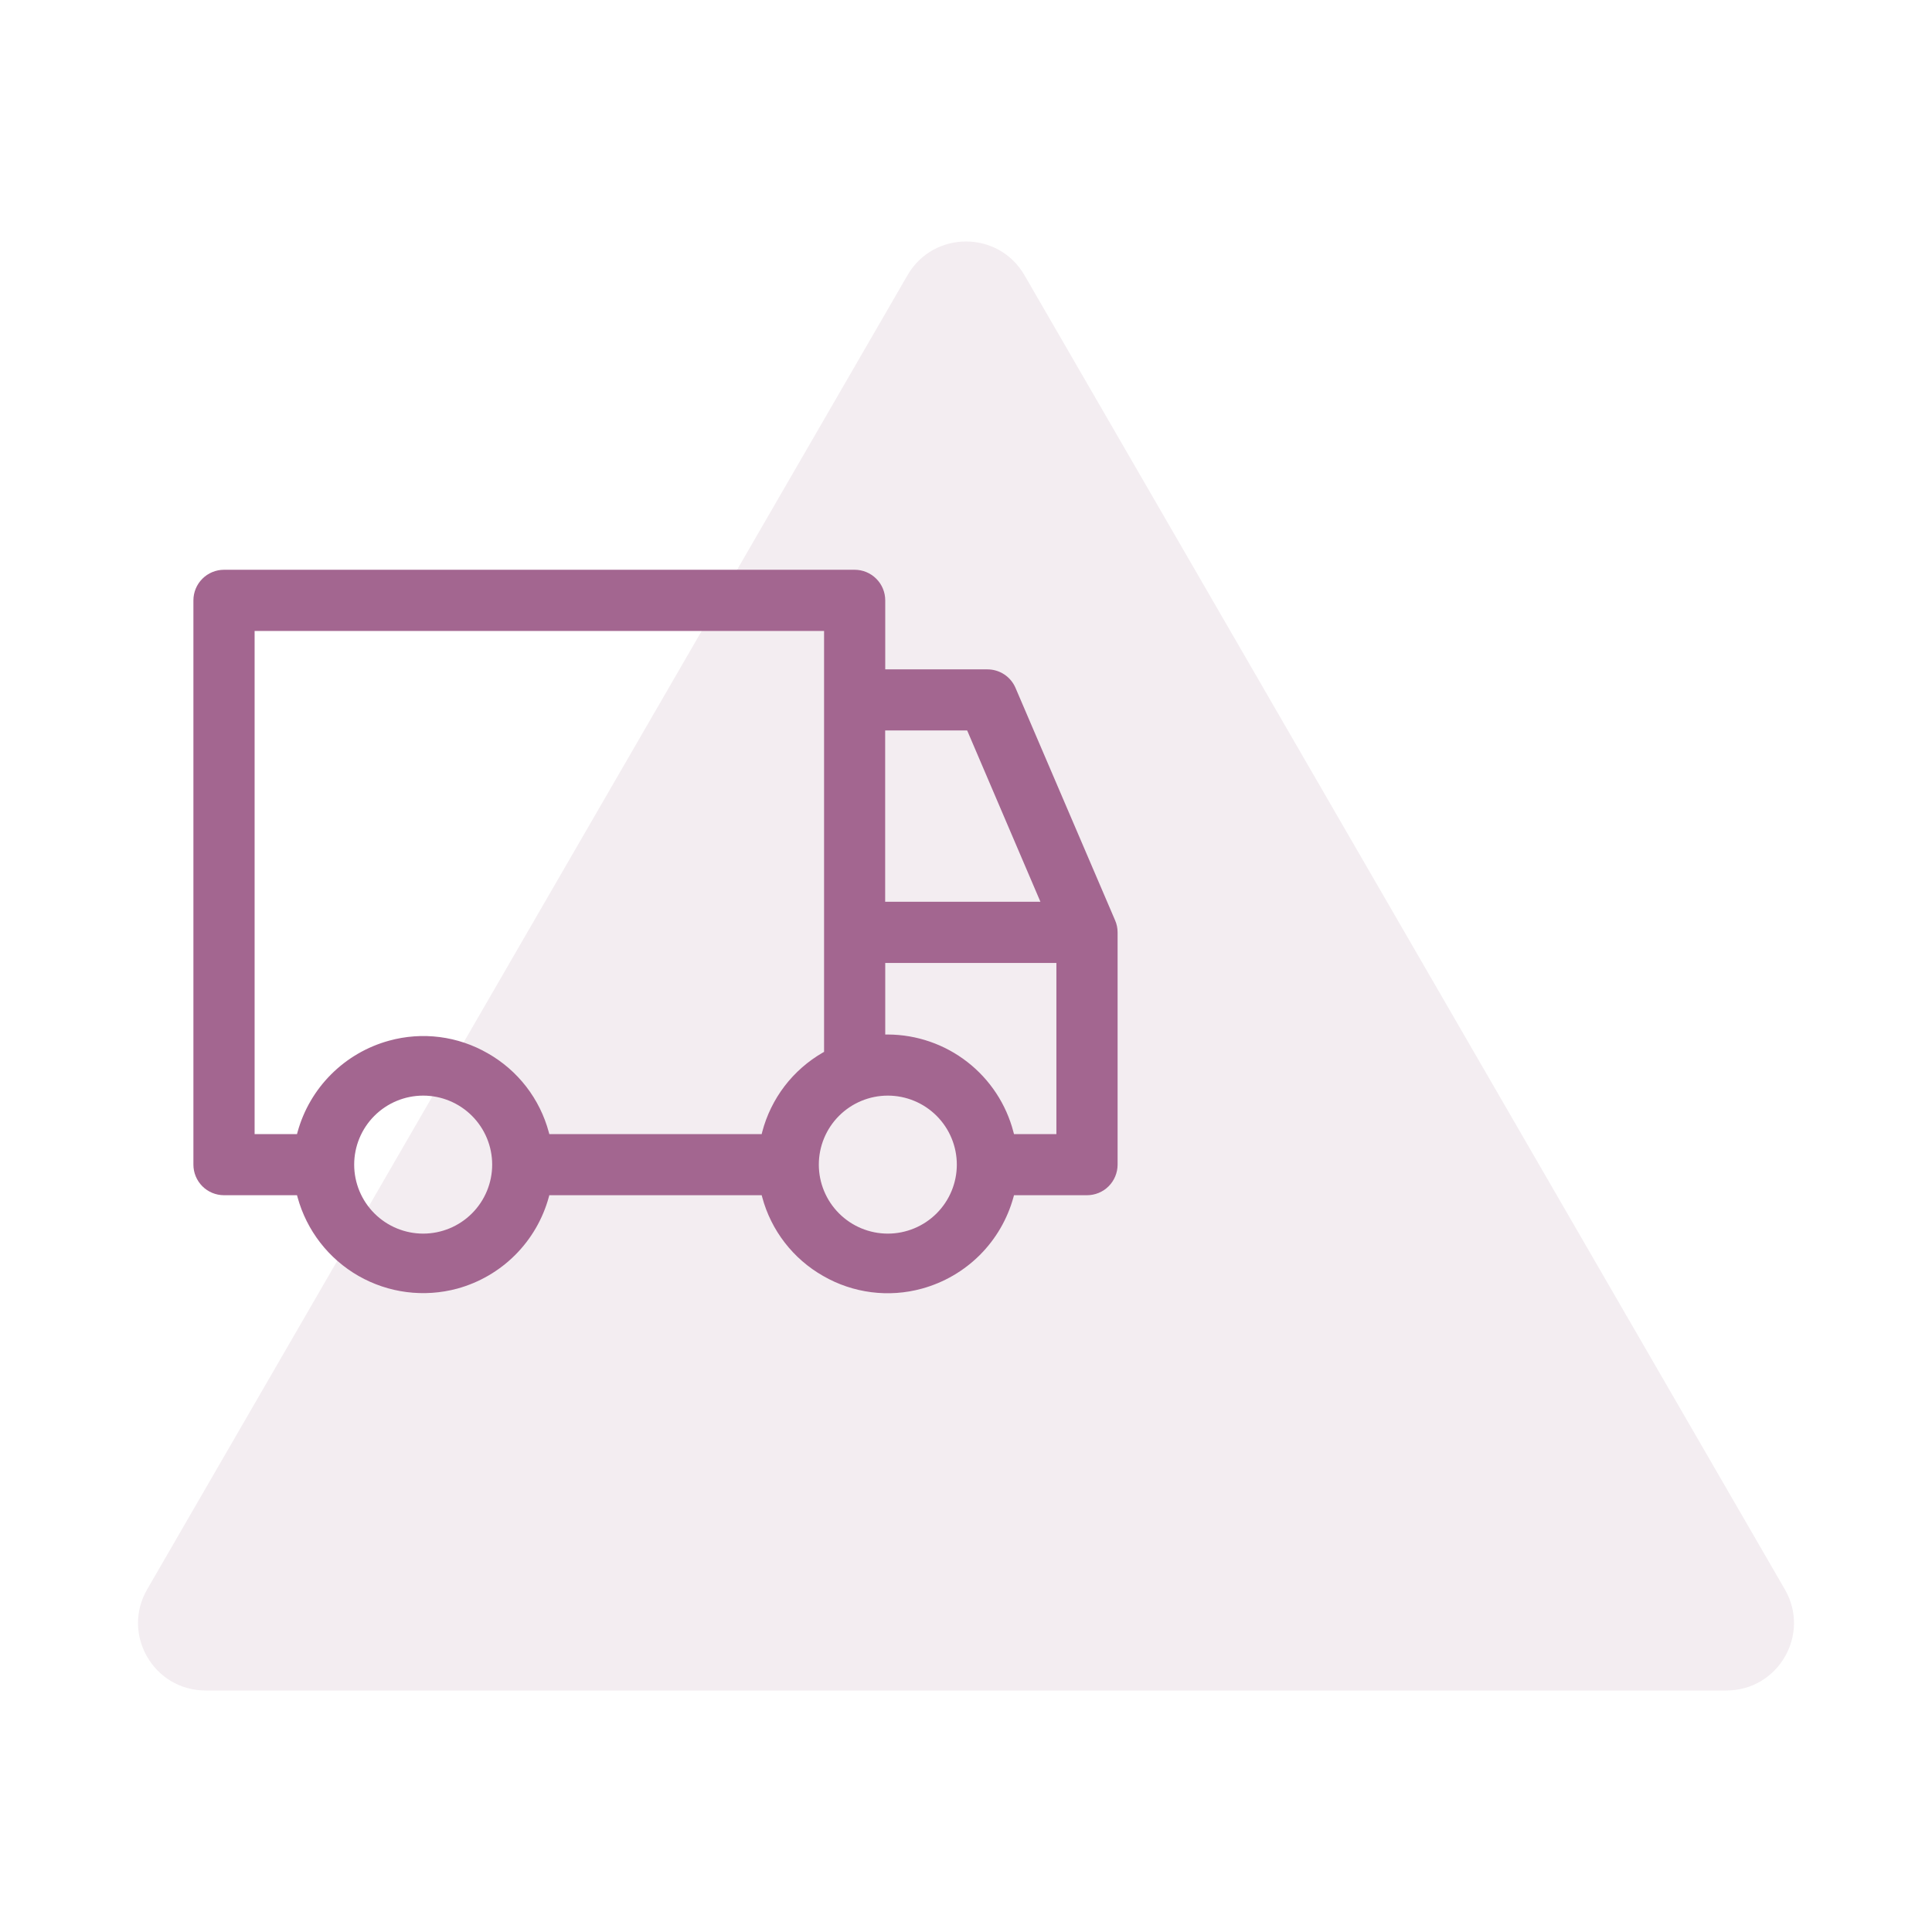
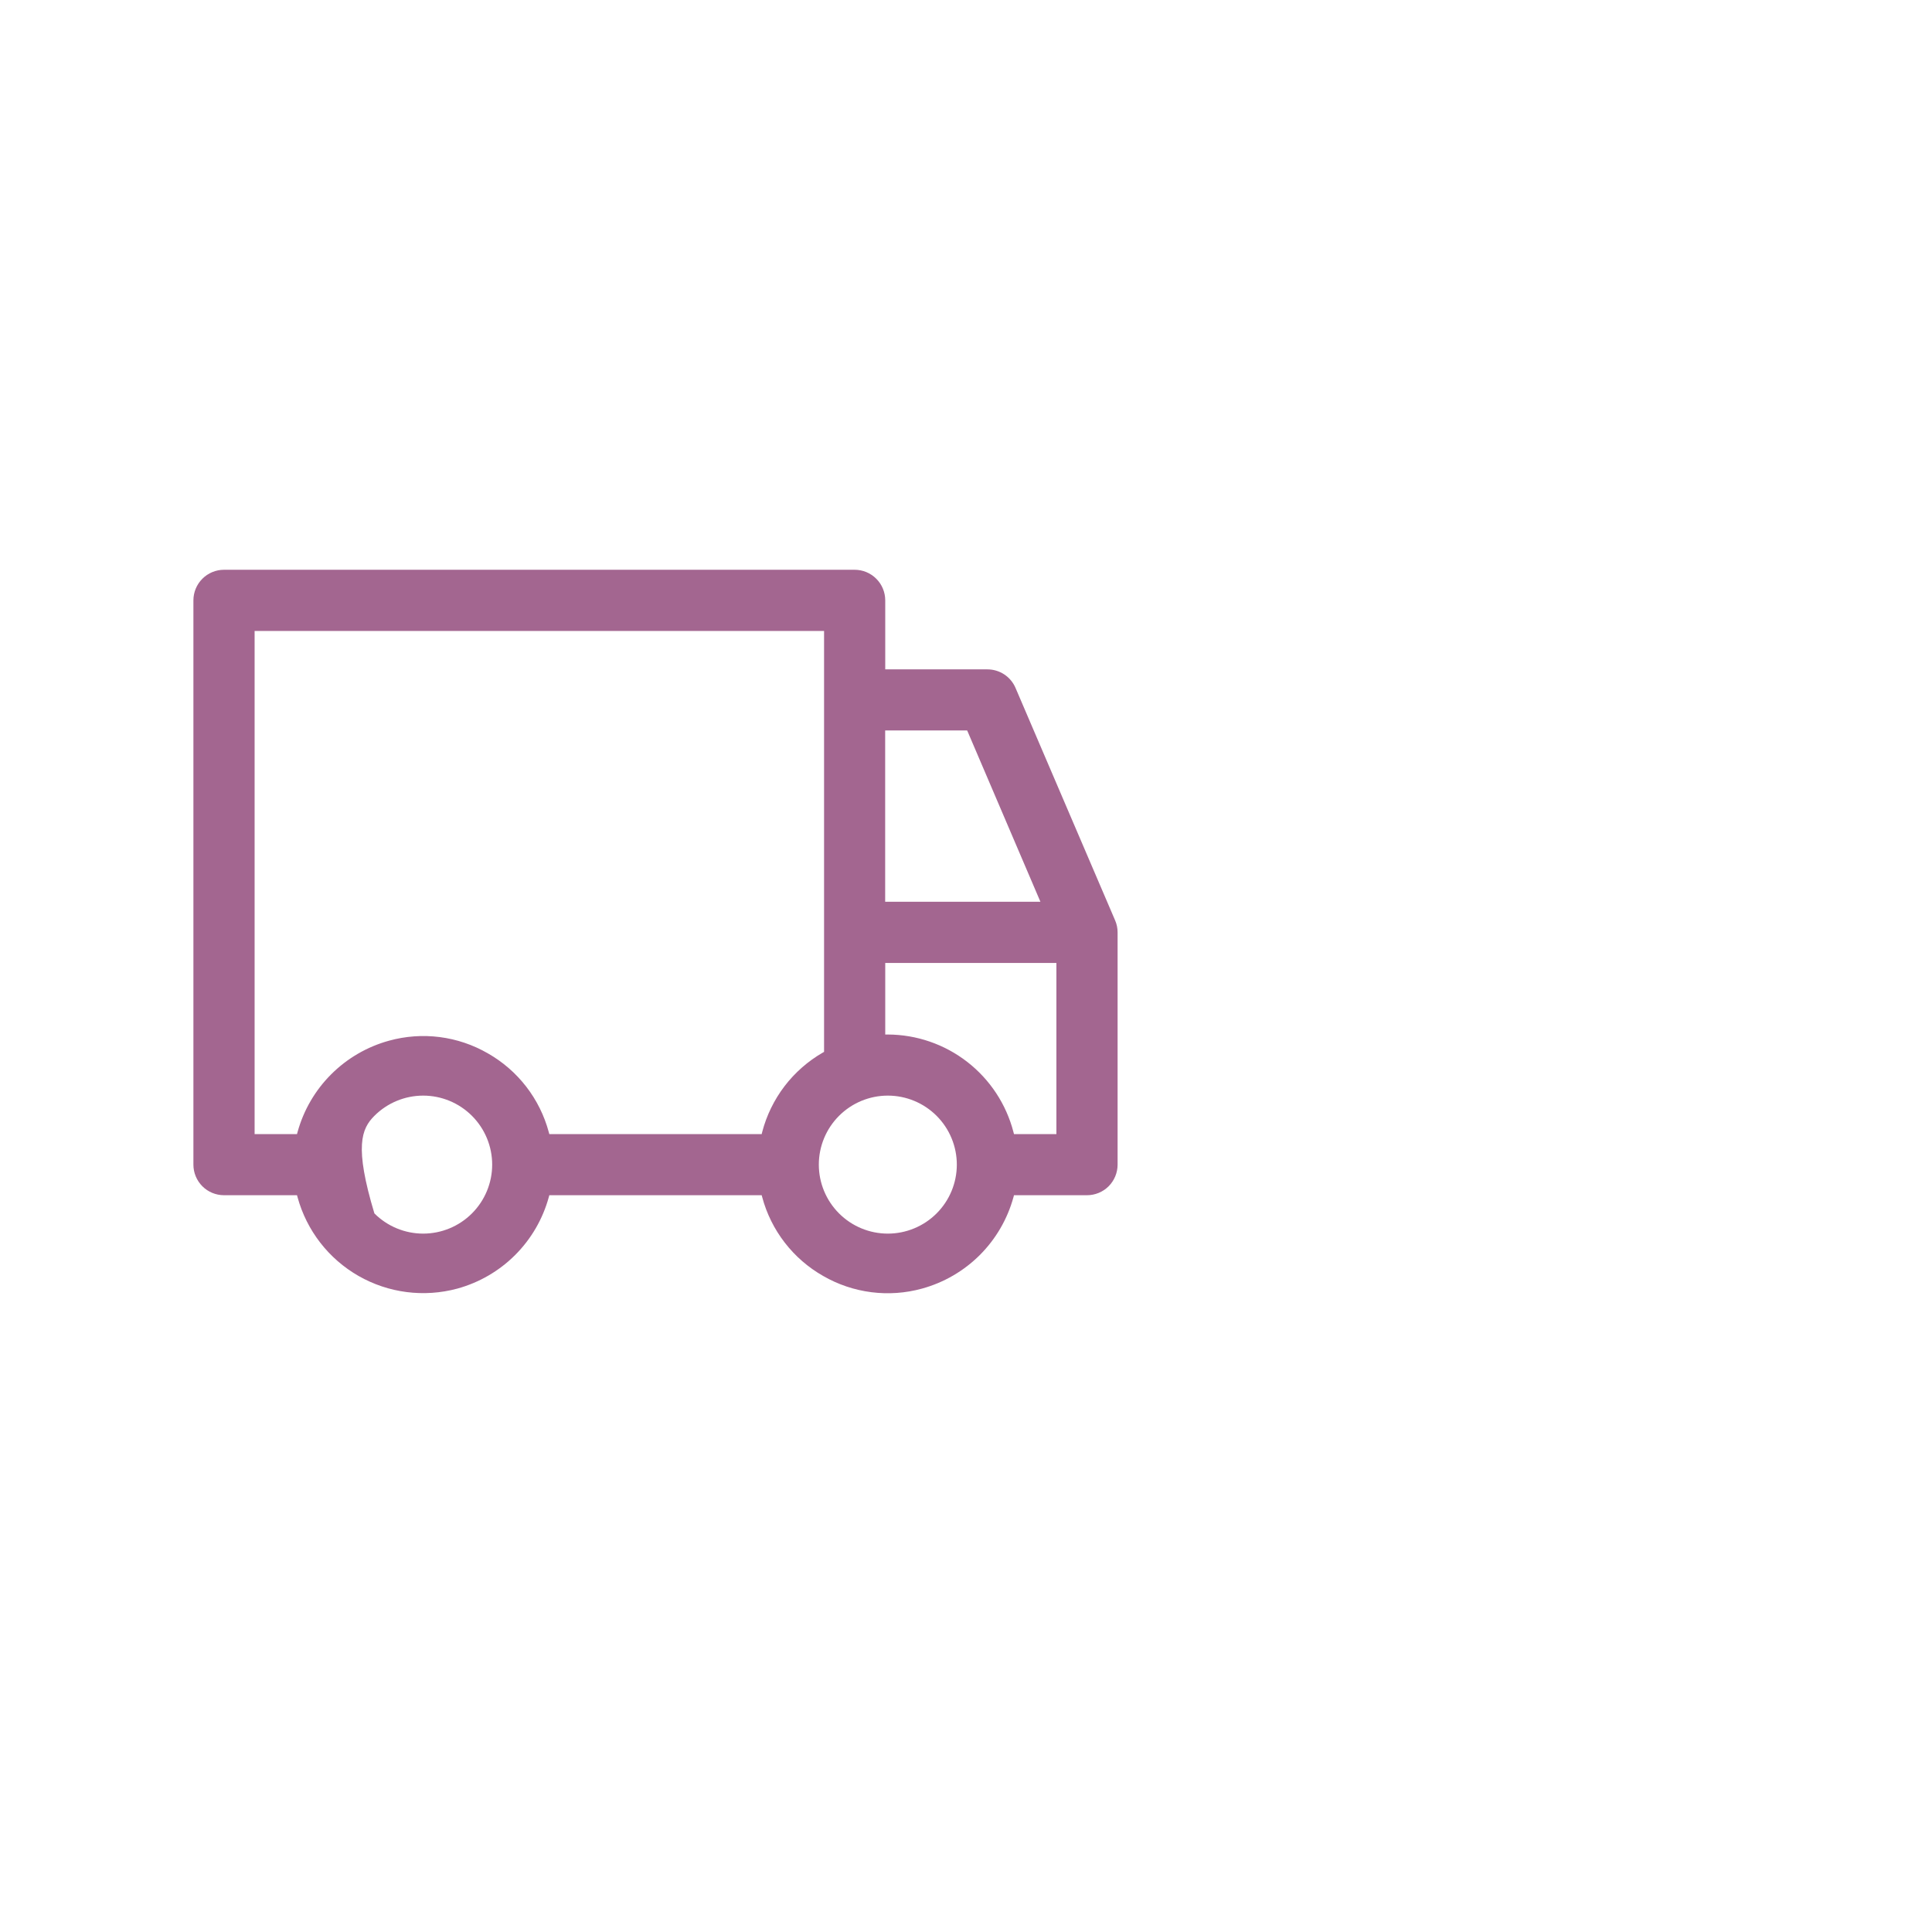
<svg xmlns="http://www.w3.org/2000/svg" width="56" height="56" viewBox="0 0 56 56" fill="none">
-   <path d="M26.305 7.977C27.058 6.674 28.942 6.674 29.695 7.977L51.735 46.07C52.488 47.372 51.546 49 50.039 49H5.961C4.454 49 3.512 47.372 4.265 46.07L26.305 7.977Z" fill="#B693AA" fill-opacity="0.17" />
-   <path d="M15.922 34.644H22.078L22.093 34.7C22.221 35.179 22.444 35.627 22.747 36.019C23.05 36.411 23.428 36.739 23.859 36.984C24.288 37.232 24.763 37.392 25.255 37.455C25.747 37.518 26.246 37.483 26.724 37.351C27.358 37.177 27.936 36.841 28.401 36.377C28.866 35.912 29.202 35.334 29.376 34.7L29.391 34.644H31.507C31.742 34.644 31.968 34.551 32.134 34.385C32.3 34.218 32.394 33.993 32.394 33.758V27.023C32.394 26.904 32.37 26.786 32.322 26.677L29.437 19.943C29.369 19.782 29.255 19.645 29.11 19.549C28.965 19.453 28.794 19.402 28.62 19.402H25.659V17.402C25.659 17.167 25.566 16.941 25.399 16.775C25.233 16.608 25.007 16.515 24.772 16.515H6.493C6.258 16.515 6.032 16.609 5.866 16.775C5.7 16.941 5.606 17.167 5.606 17.402V33.758C5.606 33.993 5.7 34.218 5.866 34.385C6.032 34.551 6.258 34.644 6.493 34.644H8.609L8.624 34.7C8.888 35.665 9.523 36.486 10.391 36.983C11.259 37.48 12.289 37.612 13.255 37.351C13.889 37.177 14.467 36.842 14.932 36.377C15.397 35.912 15.733 35.334 15.907 34.7L15.922 34.644ZM25.734 35.757C25.203 35.757 24.695 35.546 24.32 35.171C23.945 34.796 23.734 34.287 23.734 33.757C23.734 33.227 23.945 32.718 24.32 32.343C24.695 31.968 25.203 31.757 25.734 31.757C26.264 31.757 26.773 31.968 27.148 32.343C27.523 32.718 27.734 33.227 27.734 33.757C27.734 34.287 27.523 34.796 27.148 35.171C26.773 35.546 26.264 35.757 25.734 35.757V35.757ZM12.266 35.757C11.736 35.757 11.227 35.546 10.852 35.171C10.477 34.796 10.266 34.287 10.266 33.757C10.266 33.227 10.477 32.718 10.852 32.343C11.227 31.968 11.736 31.757 12.266 31.757C12.796 31.757 13.305 31.968 13.68 32.343C14.055 32.718 14.266 33.227 14.266 33.757C14.266 34.287 14.055 34.796 13.68 35.171C13.305 35.546 12.796 35.757 12.266 35.757V35.757ZM30.62 32.872H29.391L29.376 32.815C29.167 32.007 28.696 31.292 28.037 30.78C27.378 30.268 26.568 29.989 25.734 29.986H25.659V27.912H30.62V32.872ZM22.078 32.872H15.922L15.907 32.816C15.778 32.337 15.556 31.889 15.253 31.497C14.95 31.105 14.572 30.777 14.141 30.532C13.712 30.284 13.237 30.123 12.745 30.06C12.254 29.997 11.754 30.033 11.276 30.165C10.642 30.339 10.064 30.675 9.599 31.14C9.134 31.604 8.798 32.182 8.624 32.816L8.609 32.872H7.38V18.289H23.886V30.489L23.849 30.51C23.419 30.758 23.042 31.089 22.74 31.484C22.439 31.879 22.219 32.33 22.093 32.81L22.078 32.872ZM30.157 26.138H25.657V21.172H28.033L28.053 21.217L30.157 26.138Z" fill="#A36690" />
+   <path d="M15.922 34.644H22.078L22.093 34.7C22.221 35.179 22.444 35.627 22.747 36.019C23.05 36.411 23.428 36.739 23.859 36.984C24.288 37.232 24.763 37.392 25.255 37.455C25.747 37.518 26.246 37.483 26.724 37.351C27.358 37.177 27.936 36.841 28.401 36.377C28.866 35.912 29.202 35.334 29.376 34.7L29.391 34.644H31.507C31.742 34.644 31.968 34.551 32.134 34.385C32.3 34.218 32.394 33.993 32.394 33.758V27.023C32.394 26.904 32.37 26.786 32.322 26.677L29.437 19.943C29.369 19.782 29.255 19.645 29.11 19.549C28.965 19.453 28.794 19.402 28.62 19.402H25.659V17.402C25.659 17.167 25.566 16.941 25.399 16.775C25.233 16.608 25.007 16.515 24.772 16.515H6.493C6.258 16.515 6.032 16.609 5.866 16.775C5.7 16.941 5.606 17.167 5.606 17.402V33.758C5.606 33.993 5.7 34.218 5.866 34.385C6.032 34.551 6.258 34.644 6.493 34.644H8.609L8.624 34.7C8.888 35.665 9.523 36.486 10.391 36.983C11.259 37.48 12.289 37.612 13.255 37.351C13.889 37.177 14.467 36.842 14.932 36.377C15.397 35.912 15.733 35.334 15.907 34.7L15.922 34.644ZM25.734 35.757C25.203 35.757 24.695 35.546 24.32 35.171C23.945 34.796 23.734 34.287 23.734 33.757C23.734 33.227 23.945 32.718 24.32 32.343C24.695 31.968 25.203 31.757 25.734 31.757C26.264 31.757 26.773 31.968 27.148 32.343C27.523 32.718 27.734 33.227 27.734 33.757C27.734 34.287 27.523 34.796 27.148 35.171C26.773 35.546 26.264 35.757 25.734 35.757V35.757ZM12.266 35.757C11.736 35.757 11.227 35.546 10.852 35.171C10.266 33.227 10.477 32.718 10.852 32.343C11.227 31.968 11.736 31.757 12.266 31.757C12.796 31.757 13.305 31.968 13.68 32.343C14.055 32.718 14.266 33.227 14.266 33.757C14.266 34.287 14.055 34.796 13.68 35.171C13.305 35.546 12.796 35.757 12.266 35.757V35.757ZM30.62 32.872H29.391L29.376 32.815C29.167 32.007 28.696 31.292 28.037 30.78C27.378 30.268 26.568 29.989 25.734 29.986H25.659V27.912H30.62V32.872ZM22.078 32.872H15.922L15.907 32.816C15.778 32.337 15.556 31.889 15.253 31.497C14.95 31.105 14.572 30.777 14.141 30.532C13.712 30.284 13.237 30.123 12.745 30.06C12.254 29.997 11.754 30.033 11.276 30.165C10.642 30.339 10.064 30.675 9.599 31.14C9.134 31.604 8.798 32.182 8.624 32.816L8.609 32.872H7.38V18.289H23.886V30.489L23.849 30.51C23.419 30.758 23.042 31.089 22.74 31.484C22.439 31.879 22.219 32.33 22.093 32.81L22.078 32.872ZM30.157 26.138H25.657V21.172H28.033L28.053 21.217L30.157 26.138Z" fill="#A36690" />
</svg>